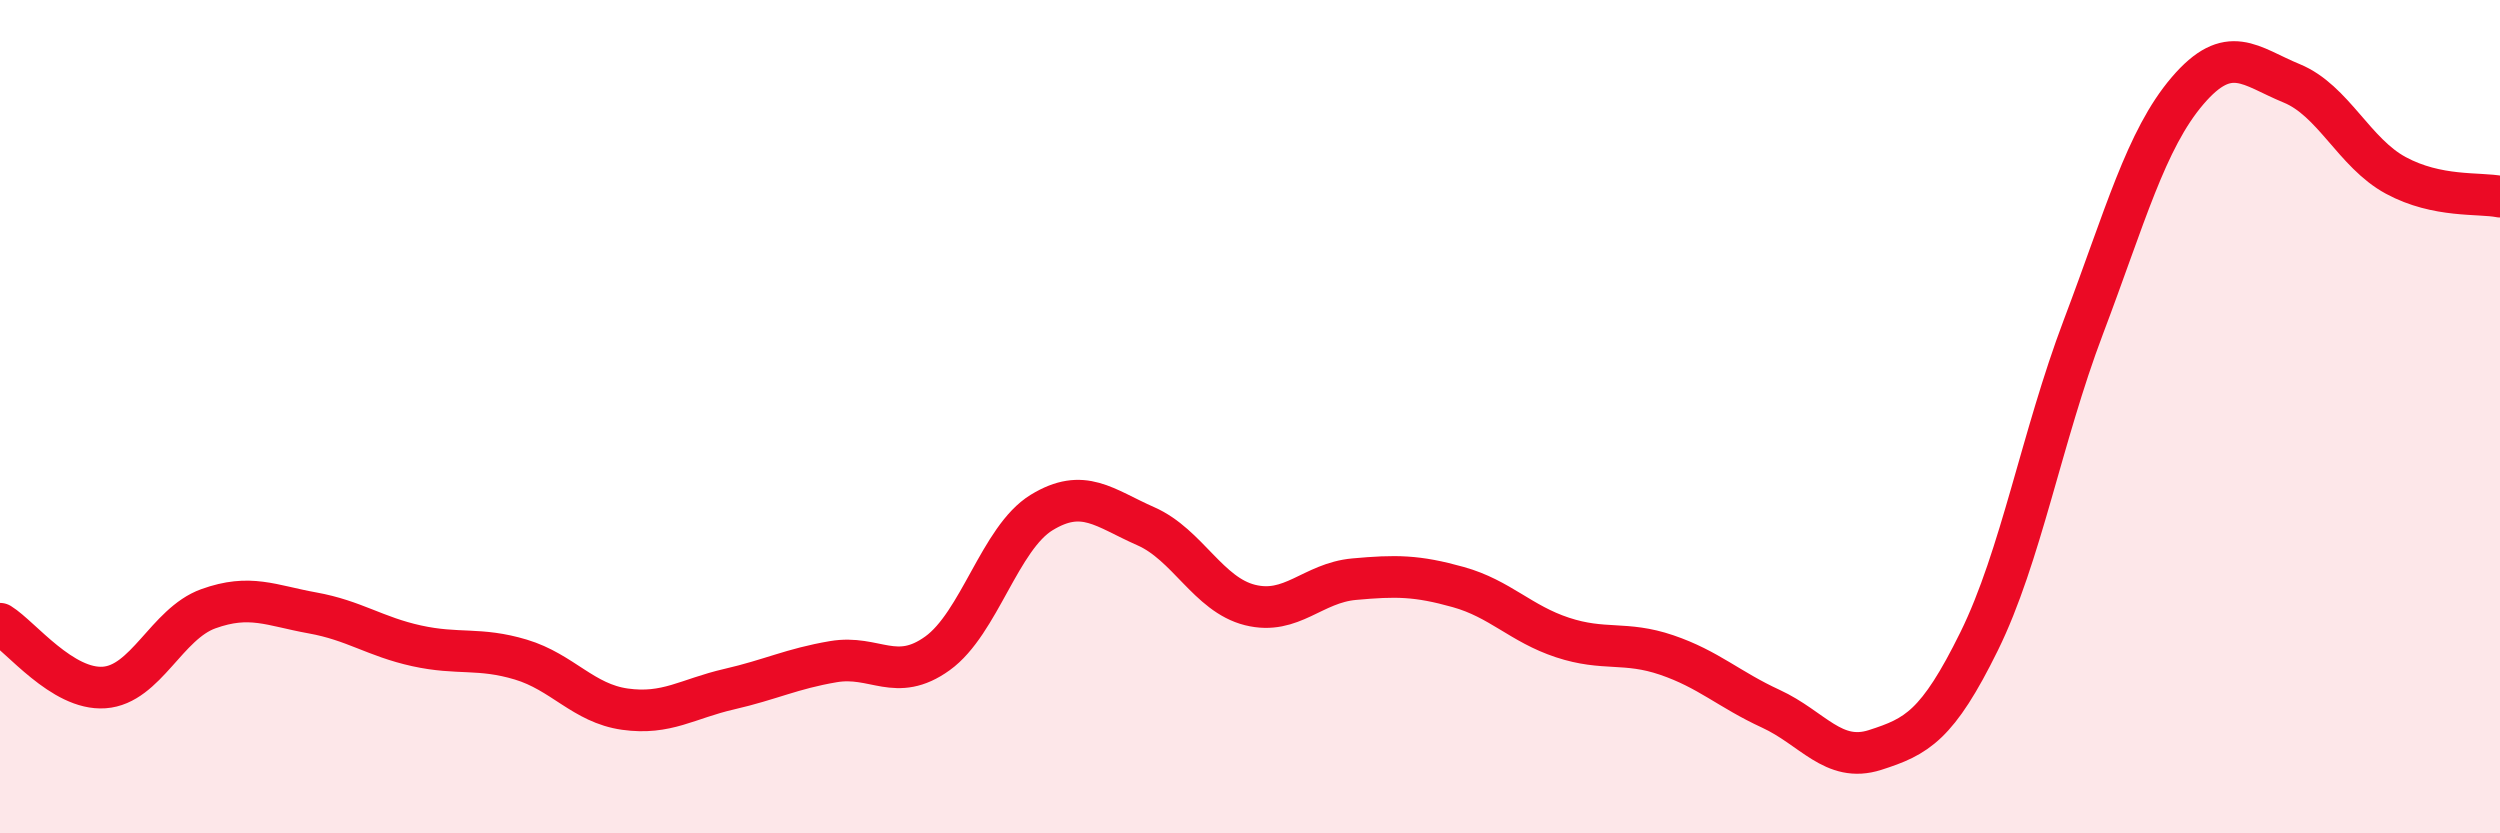
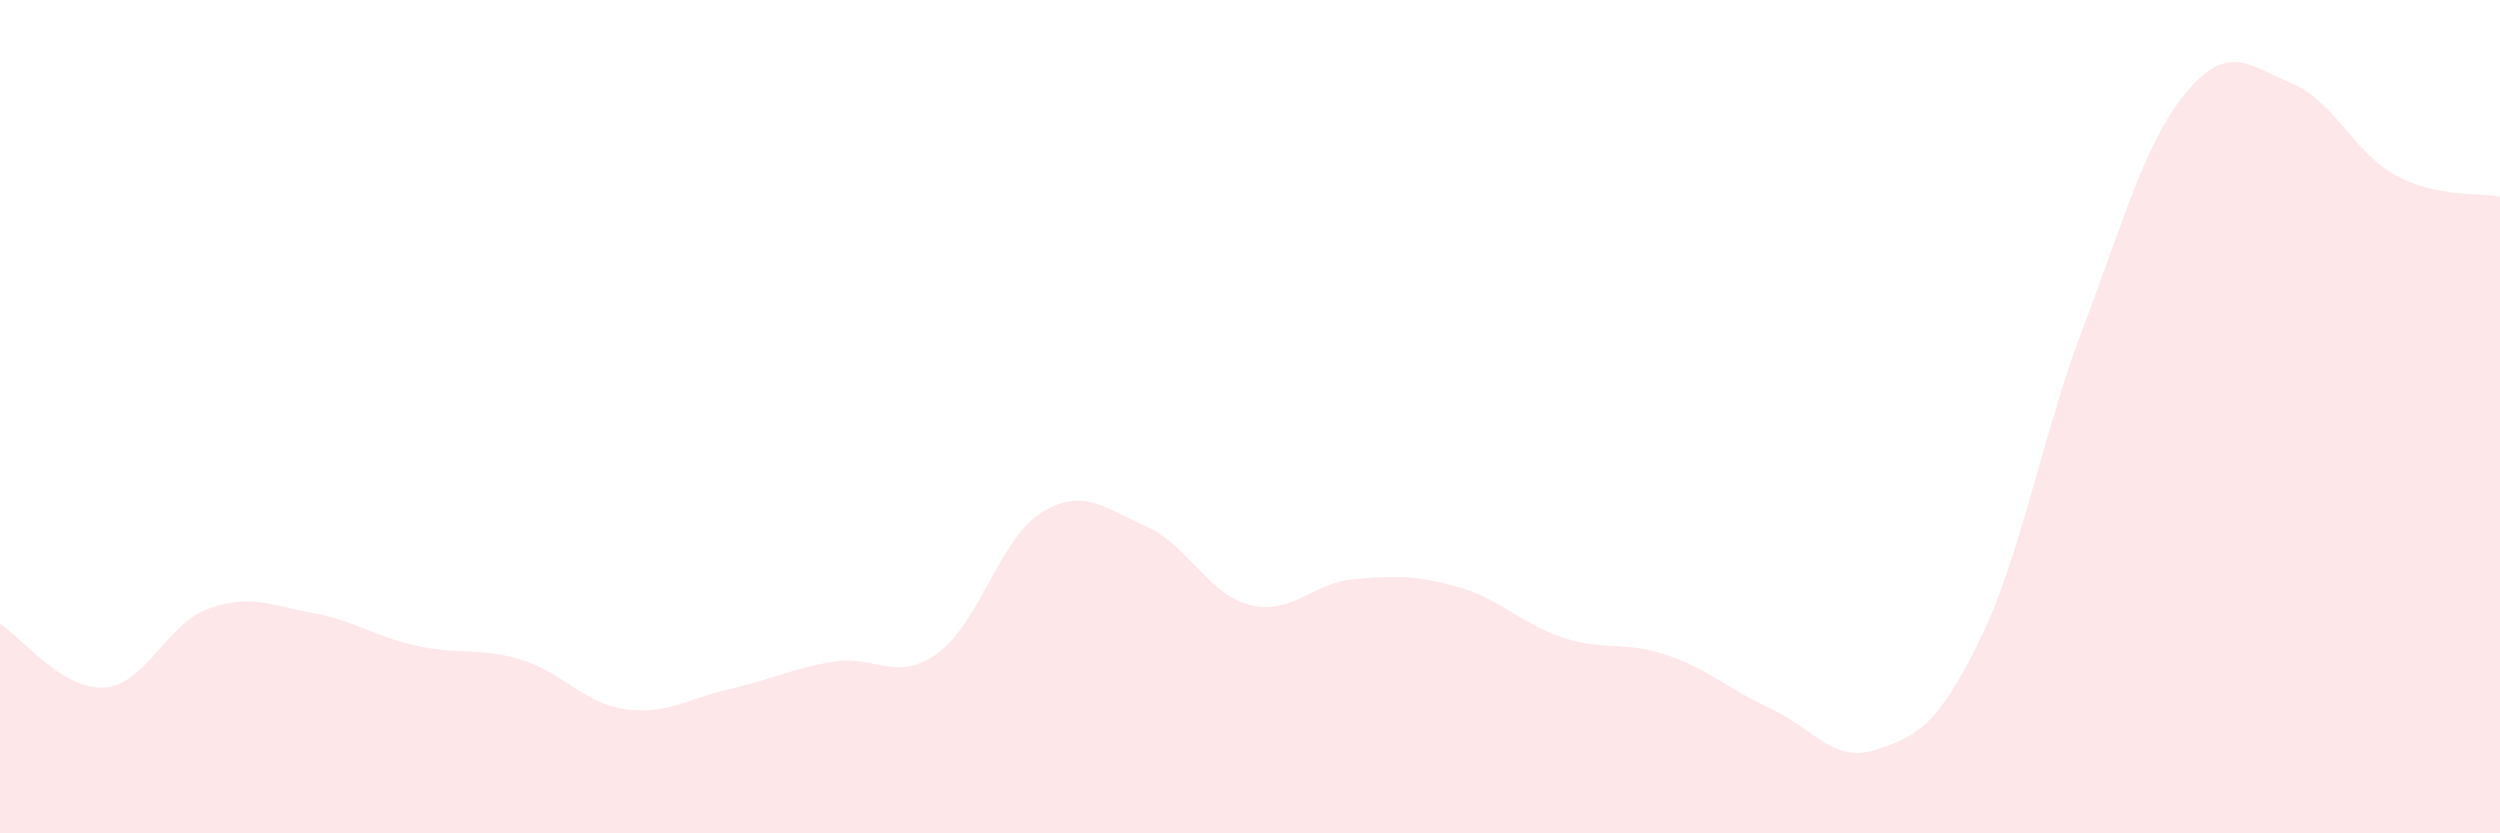
<svg xmlns="http://www.w3.org/2000/svg" width="60" height="20" viewBox="0 0 60 20">
  <path d="M 0,14.97 C 0.5,15.28 1.5,16.57 2.5,16.5 C 3.5,16.43 4,14.97 5,14.61 C 6,14.25 6.5,14.53 7.5,14.71 C 8.5,14.89 9,15.28 10,15.5 C 11,15.72 11.5,15.53 12.5,15.83 C 13.5,16.13 14,16.88 15,17.02 C 16,17.16 16.5,16.77 17.5,16.54 C 18.5,16.31 19,16.05 20,15.88 C 21,15.71 21.5,16.4 22.5,15.68 C 23.5,14.96 24,12.91 25,12.3 C 26,11.69 26.5,12.19 27.5,12.63 C 28.5,13.07 29,14.27 30,14.52 C 31,14.77 31.5,13.99 32.5,13.9 C 33.5,13.81 34,13.81 35,14.09 C 36,14.37 36.5,14.97 37.5,15.3 C 38.5,15.63 39,15.38 40,15.72 C 41,16.06 41.5,16.55 42.5,17.01 C 43.5,17.47 44,18.32 45,18 C 46,17.68 46.5,17.42 47.5,15.39 C 48.5,13.36 49,10.49 50,7.85 C 51,5.21 51.5,3.35 52.5,2.18 C 53.5,1.01 54,1.59 55,2 C 56,2.41 56.5,3.67 57.5,4.21 C 58.5,4.75 59.5,4.62 60,4.72L60 20L0 20Z" fill="#EB0A25" opacity="0.1" stroke-linecap="round" stroke-linejoin="round" />
-   <path d="M 0,14.97 C 0.5,15.28 1.5,16.57 2.5,16.5 C 3.5,16.43 4,14.97 5,14.61 C 6,14.25 6.5,14.53 7.5,14.71 C 8.5,14.89 9,15.28 10,15.5 C 11,15.72 11.5,15.53 12.5,15.83 C 13.5,16.13 14,16.88 15,17.02 C 16,17.16 16.5,16.77 17.5,16.54 C 18.5,16.31 19,16.05 20,15.88 C 21,15.71 21.5,16.4 22.5,15.68 C 23.5,14.96 24,12.91 25,12.3 C 26,11.69 26.5,12.19 27.5,12.63 C 28.5,13.07 29,14.27 30,14.52 C 31,14.77 31.5,13.99 32.5,13.9 C 33.5,13.81 34,13.81 35,14.09 C 36,14.37 36.5,14.97 37.5,15.3 C 38.5,15.63 39,15.38 40,15.72 C 41,16.06 41.5,16.55 42.5,17.01 C 43.5,17.47 44,18.32 45,18 C 46,17.68 46.5,17.42 47.5,15.39 C 48.5,13.36 49,10.49 50,7.85 C 51,5.21 51.5,3.35 52.5,2.18 C 53.5,1.01 54,1.59 55,2 C 56,2.41 56.5,3.67 57.5,4.21 C 58.5,4.75 59.5,4.62 60,4.72" stroke="#EB0A25" stroke-width="1" fill="none" stroke-linecap="round" stroke-linejoin="round" />
</svg>